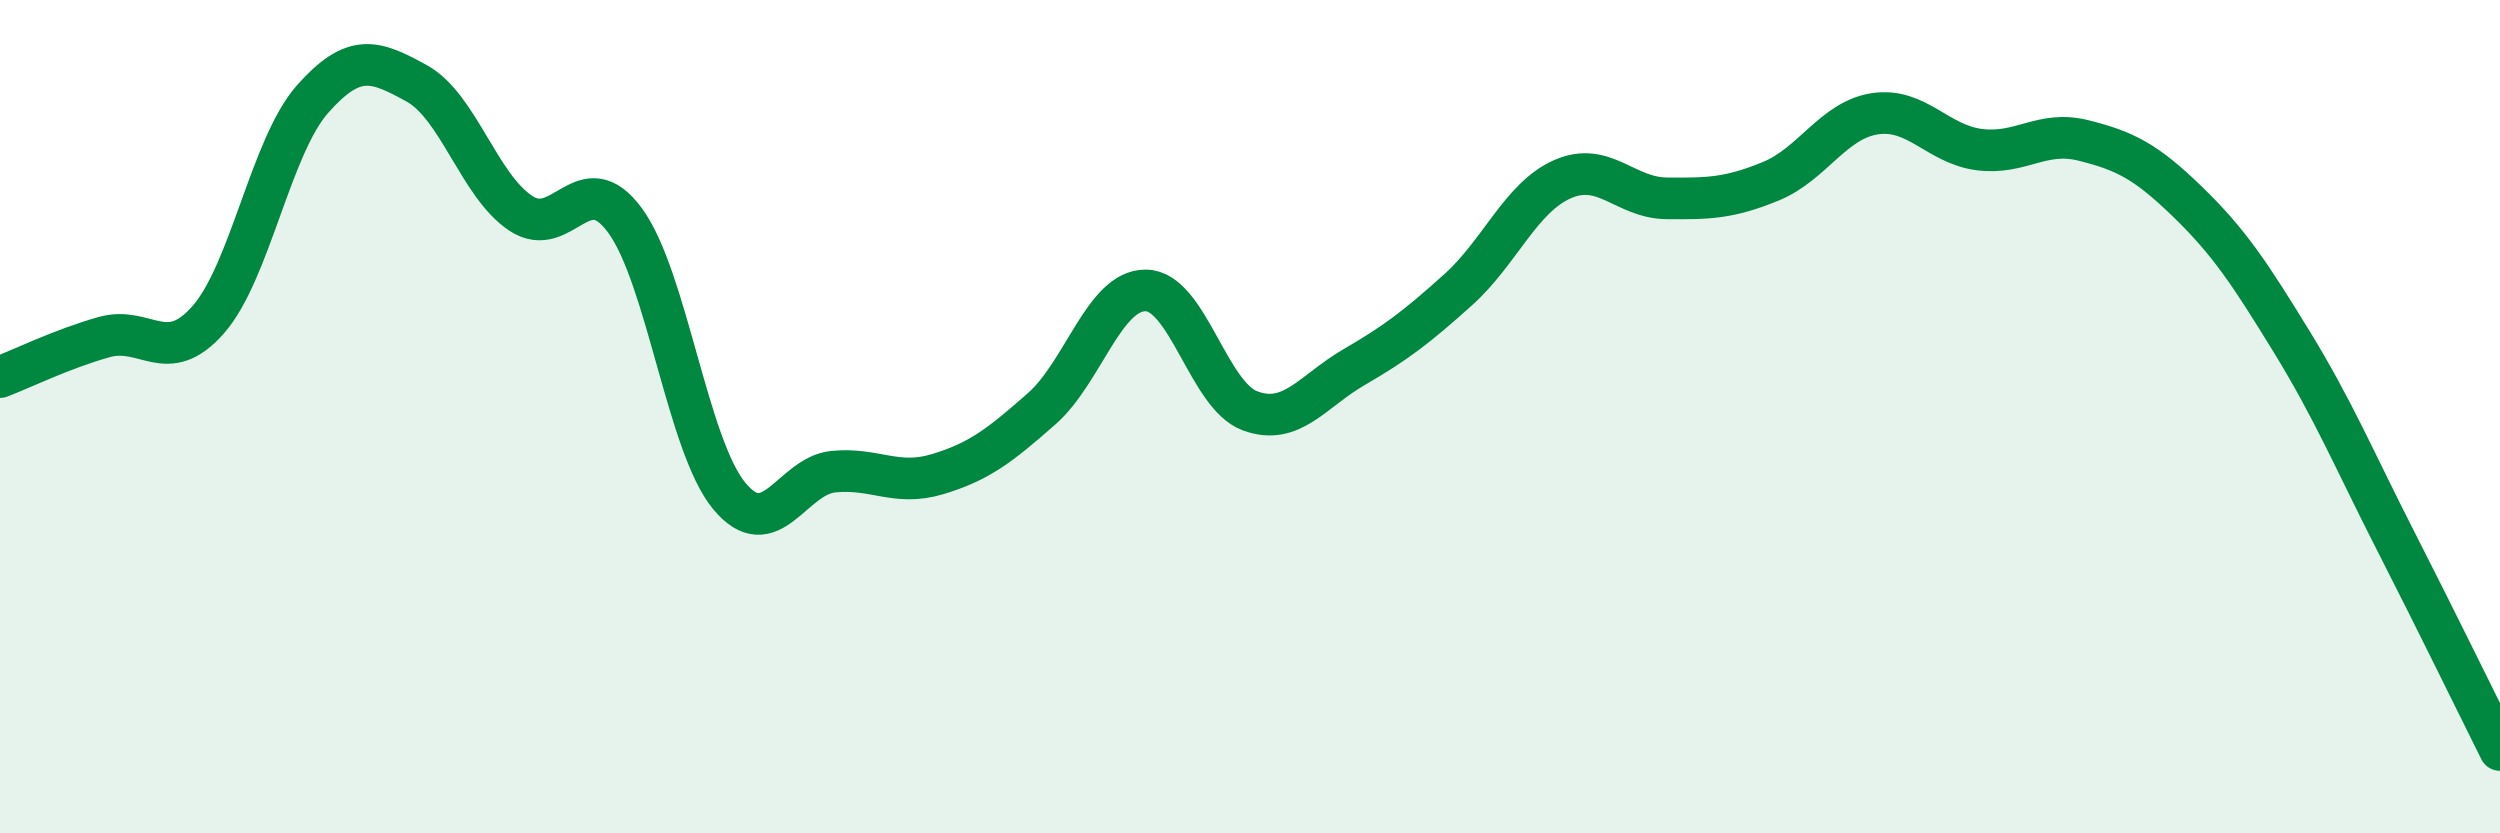
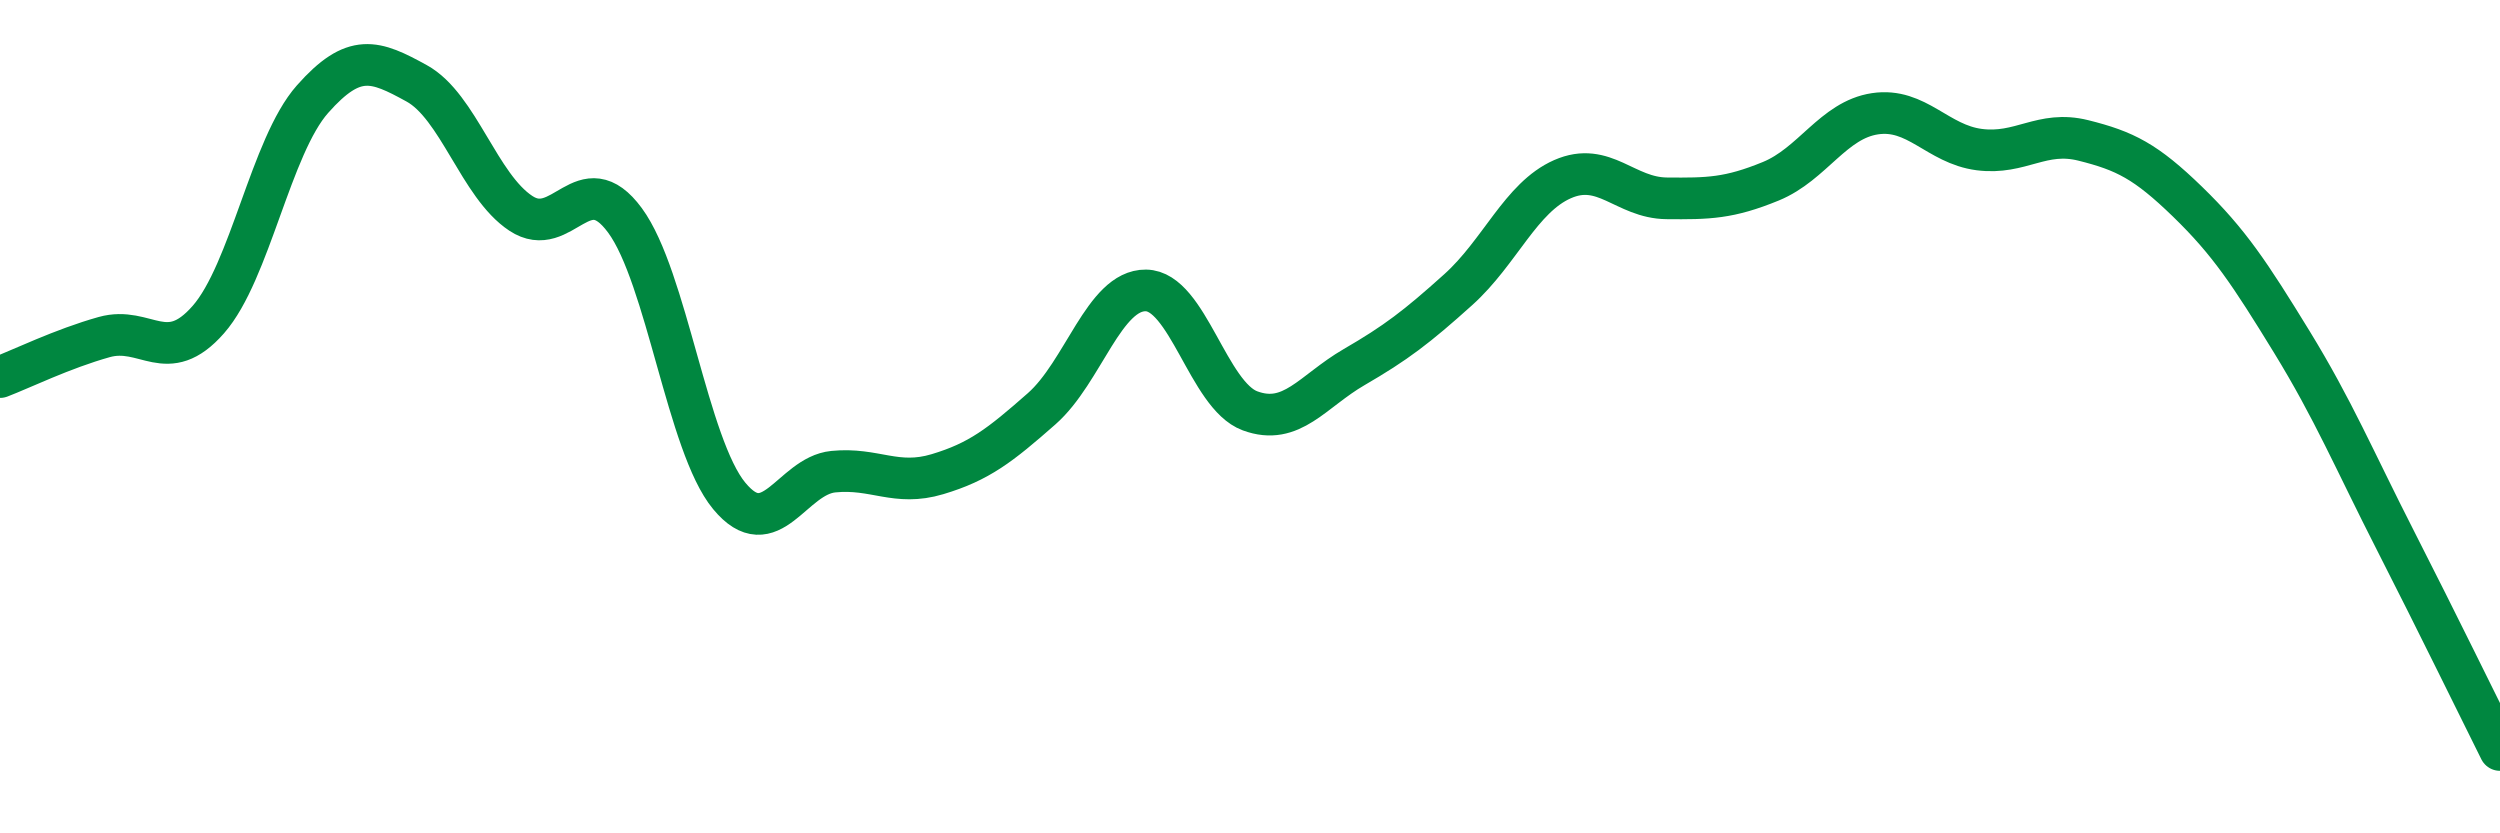
<svg xmlns="http://www.w3.org/2000/svg" width="60" height="20" viewBox="0 0 60 20">
-   <path d="M 0,9.05 C 0.5,8.86 1.5,8.37 2.5,8.09 C 3.5,7.81 4,8.81 5,7.67 C 6,6.53 6.5,3.51 7.5,2.38 C 8.5,1.25 9,1.45 10,2 C 11,2.55 11.5,4.46 12.5,5.12 C 13.5,5.78 14,3.93 15,5.29 C 16,6.65 16.5,10.69 17.5,11.9 C 18.5,13.11 19,11.42 20,11.32 C 21,11.22 21.5,11.68 22.5,11.38 C 23.5,11.08 24,10.69 25,9.81 C 26,8.93 26.5,6.96 27.5,6.97 C 28.5,6.98 29,9.49 30,9.86 C 31,10.23 31.5,9.39 32.5,8.81 C 33.5,8.23 34,7.85 35,6.95 C 36,6.05 36.5,4.74 37.5,4.3 C 38.5,3.86 39,4.75 40,4.76 C 41,4.77 41.5,4.76 42.5,4.35 C 43.5,3.94 44,2.88 45,2.73 C 46,2.58 46.5,3.46 47.5,3.59 C 48.5,3.72 49,3.12 50,3.37 C 51,3.62 51.5,3.87 52.5,4.84 C 53.5,5.81 54,6.57 55,8.2 C 56,9.83 56.5,11.03 57.5,12.99 C 58.5,14.95 59.5,17 60,18L60 20L0 20Z" fill="#008740" opacity="0.1" stroke-linecap="round" stroke-linejoin="round" />
  <path d="M 0,9.05 C 0.5,8.86 1.5,8.37 2.5,8.09 C 3.5,7.81 4,8.81 5,7.67 C 6,6.53 6.5,3.51 7.5,2.38 C 8.5,1.25 9,1.45 10,2 C 11,2.55 11.5,4.46 12.5,5.12 C 13.5,5.78 14,3.93 15,5.29 C 16,6.65 16.5,10.69 17.5,11.9 C 18.5,13.11 19,11.42 20,11.32 C 21,11.22 21.5,11.68 22.5,11.38 C 23.5,11.08 24,10.69 25,9.81 C 26,8.93 26.5,6.96 27.5,6.97 C 28.5,6.98 29,9.49 30,9.86 C 31,10.23 31.5,9.39 32.5,8.81 C 33.5,8.23 34,7.85 35,6.95 C 36,6.05 36.5,4.74 37.5,4.3 C 38.5,3.86 39,4.75 40,4.76 C 41,4.77 41.5,4.76 42.5,4.35 C 43.5,3.94 44,2.88 45,2.73 C 46,2.58 46.5,3.46 47.5,3.59 C 48.5,3.72 49,3.12 50,3.37 C 51,3.62 51.5,3.87 52.5,4.84 C 53.5,5.81 54,6.57 55,8.2 C 56,9.83 56.5,11.03 57.5,12.99 C 58.5,14.95 59.5,17 60,18" stroke="#008740" stroke-width="1" fill="none" stroke-linecap="round" stroke-linejoin="round" />
</svg>